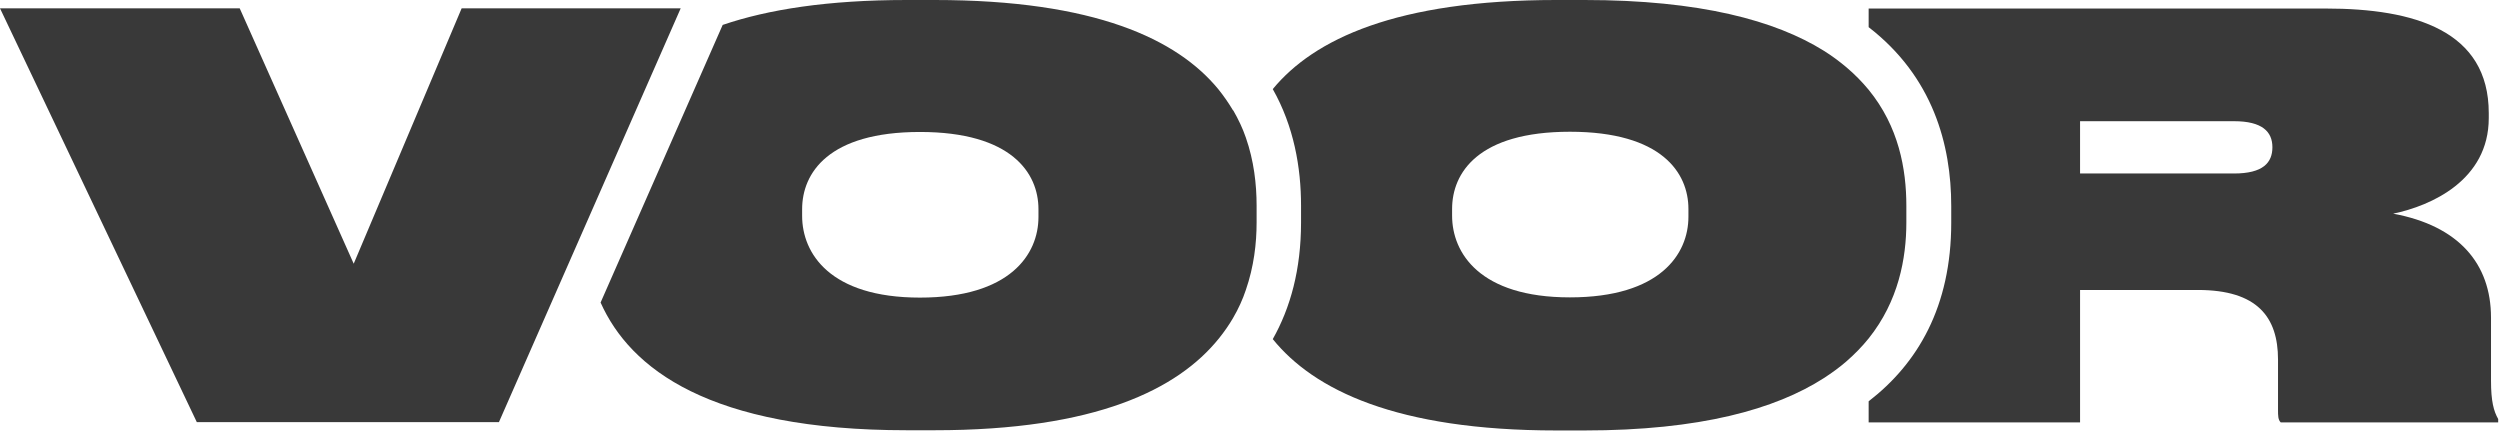
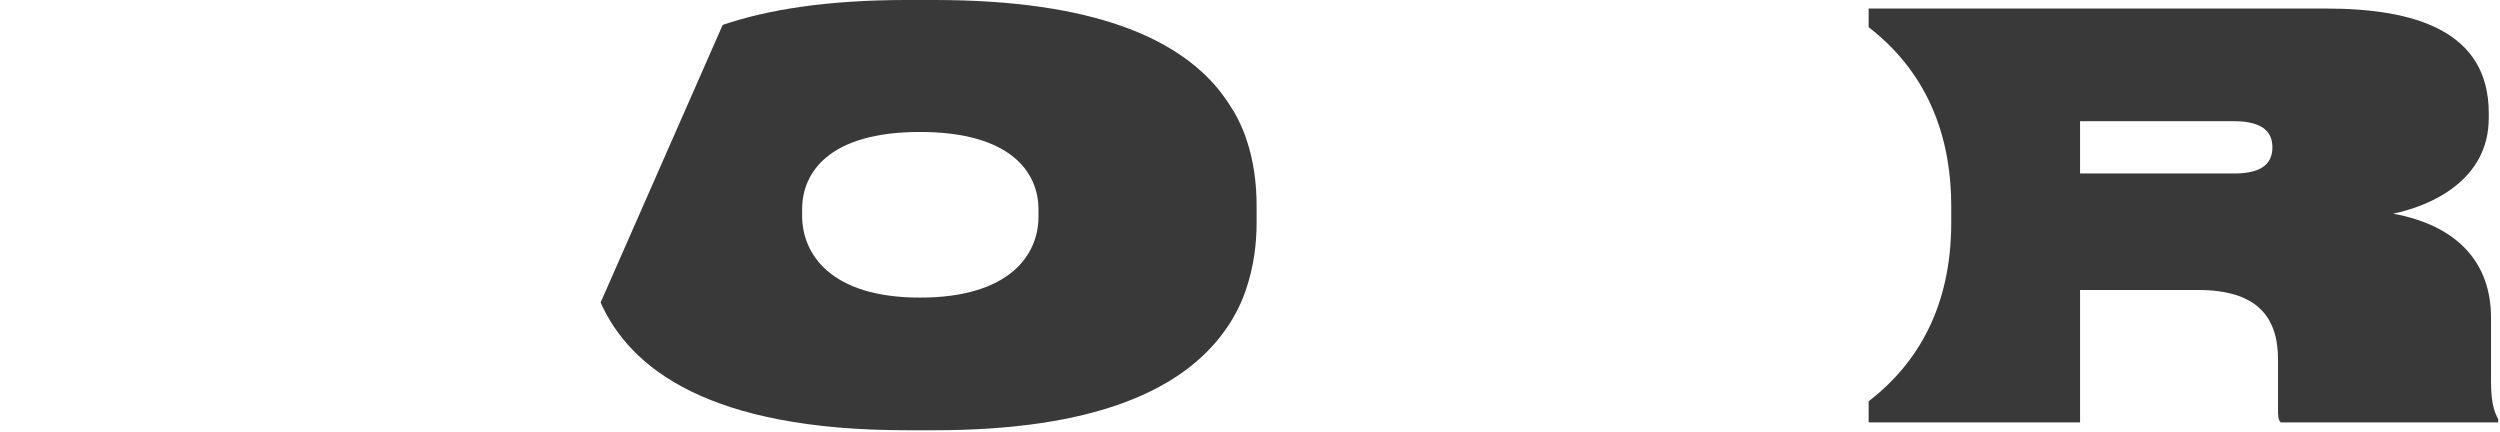
<svg xmlns="http://www.w3.org/2000/svg" width="100%" height="100%" viewBox="0 0 902 156" version="1.1" xml:space="preserve" style="fill-rule:evenodd;clip-rule:evenodd;stroke-linejoin:round;stroke-miterlimit:2;">
  <path d="M898.755,137.336l-0,-22.755c-0,-19.434 -11.661,-33.119 -35.306,-37.492c13.685,-2.834 34.496,-12.065 34.496,-34.496l-0,-1.781c-0,-29.718 -26.722,-37.735 -58.789,-37.735l-164.948,0l-0,6.721c23.159,17.896 29.799,42.351 29.799,64.538l-0,5.992c-0,30.286 -12.065,50.772 -29.799,64.457l-0,7.612l76.279,-0l-0,-47.776l42.513,-0c21.459,-0 28.908,9.798 28.908,25.103l-0,18.058c-0,2.186 -0,3.644 0.972,4.615l78.466,-0l-0,-1.214c-1.619,-2.835 -2.591,-6.398 -2.591,-13.847Zm-92.718,-74.741l-55.55,-0l-0,-18.868l55.55,0c10.203,0 13.847,3.806 13.847,9.393c-0,5.588 -3.401,9.475 -13.847,9.475Z" style="fill:#393939;fill-rule:nonzero;" />
-   <path d="M687.812,80.247l-0,-5.992c-0,-13.28 -2.753,-28.584 -13.604,-41.865c-2.348,-2.834 -5.021,-5.587 -8.098,-8.178c-2.429,-2.025 -5.101,-4.049 -8.097,-5.911c-17.41,-10.851 -44.537,-18.301 -86.402,-18.301l-10.041,0c-57.817,0 -87.535,14.171 -102.354,32.148c7.612,13.442 10.203,28.26 10.203,42.107l-0,5.992c-0,16.924 -3.806,30.771 -10.203,42.108c14.819,18.301 44.537,32.957 102.354,32.957l10.041,-0c41.865,-0 68.992,-7.692 86.402,-18.867c2.996,-1.944 5.668,-3.887 8.097,-5.992c3.077,-2.673 5.75,-5.426 8.098,-8.341c10.77,-13.442 13.604,-28.908 13.604,-41.865Zm-78.628,-2.024c-0,13.442 -10.203,29.07 -42.755,29.07c-32.553,-0 -42.513,-16.033 -42.513,-29.475l-0,-2.429c-0,-13.037 9.393,-27.856 42.513,-27.856c33.119,-0 42.755,14.819 42.755,27.856l-0,2.834Z" style="fill:#393939;fill-rule:nonzero;" />
  <path d="M444.883,39.84c-1.538,-2.591 -3.32,-5.182 -5.344,-7.692c-14.819,-17.977 -44.456,-32.148 -102.354,-32.148l-10.041,0c-28.423,0 -49.962,3.401 -66.4,8.988l-44.051,100.168c10.688,23.888 39.273,46.075 110.451,46.075l10.041,-0c58.141,-0 87.778,-14.737 102.597,-33.119c1.943,-2.429 3.644,-4.858 5.101,-7.369c1.944,-3.32 3.482,-6.721 4.616,-10.122c2.915,-8.421 3.887,-16.843 3.887,-24.374l-0,-5.992c-0,-7.774 -0.972,-16.276 -3.887,-24.617c-1.134,-3.32 -2.672,-6.559 -4.535,-9.798l-0.081,0Zm-70.206,38.464c-0,13.442 -10.203,29.07 -42.755,29.07c-32.553,-0 -42.513,-16.033 -42.513,-29.475l-0,-2.429c-0,-13.037 9.474,-27.856 42.513,-27.856c33.038,-0 42.755,14.819 42.755,27.856l-0,2.834Z" style="fill:#393939;fill-rule:nonzero;" />
-   <path d="M245.601,2.996l-79.033,0l-38.949,92.151l-41.136,-92.151l-86.483,0l71.016,149.32l108.994,-0l65.591,-149.32Z" style="fill:#393939;fill-rule:nonzero;" />
</svg>